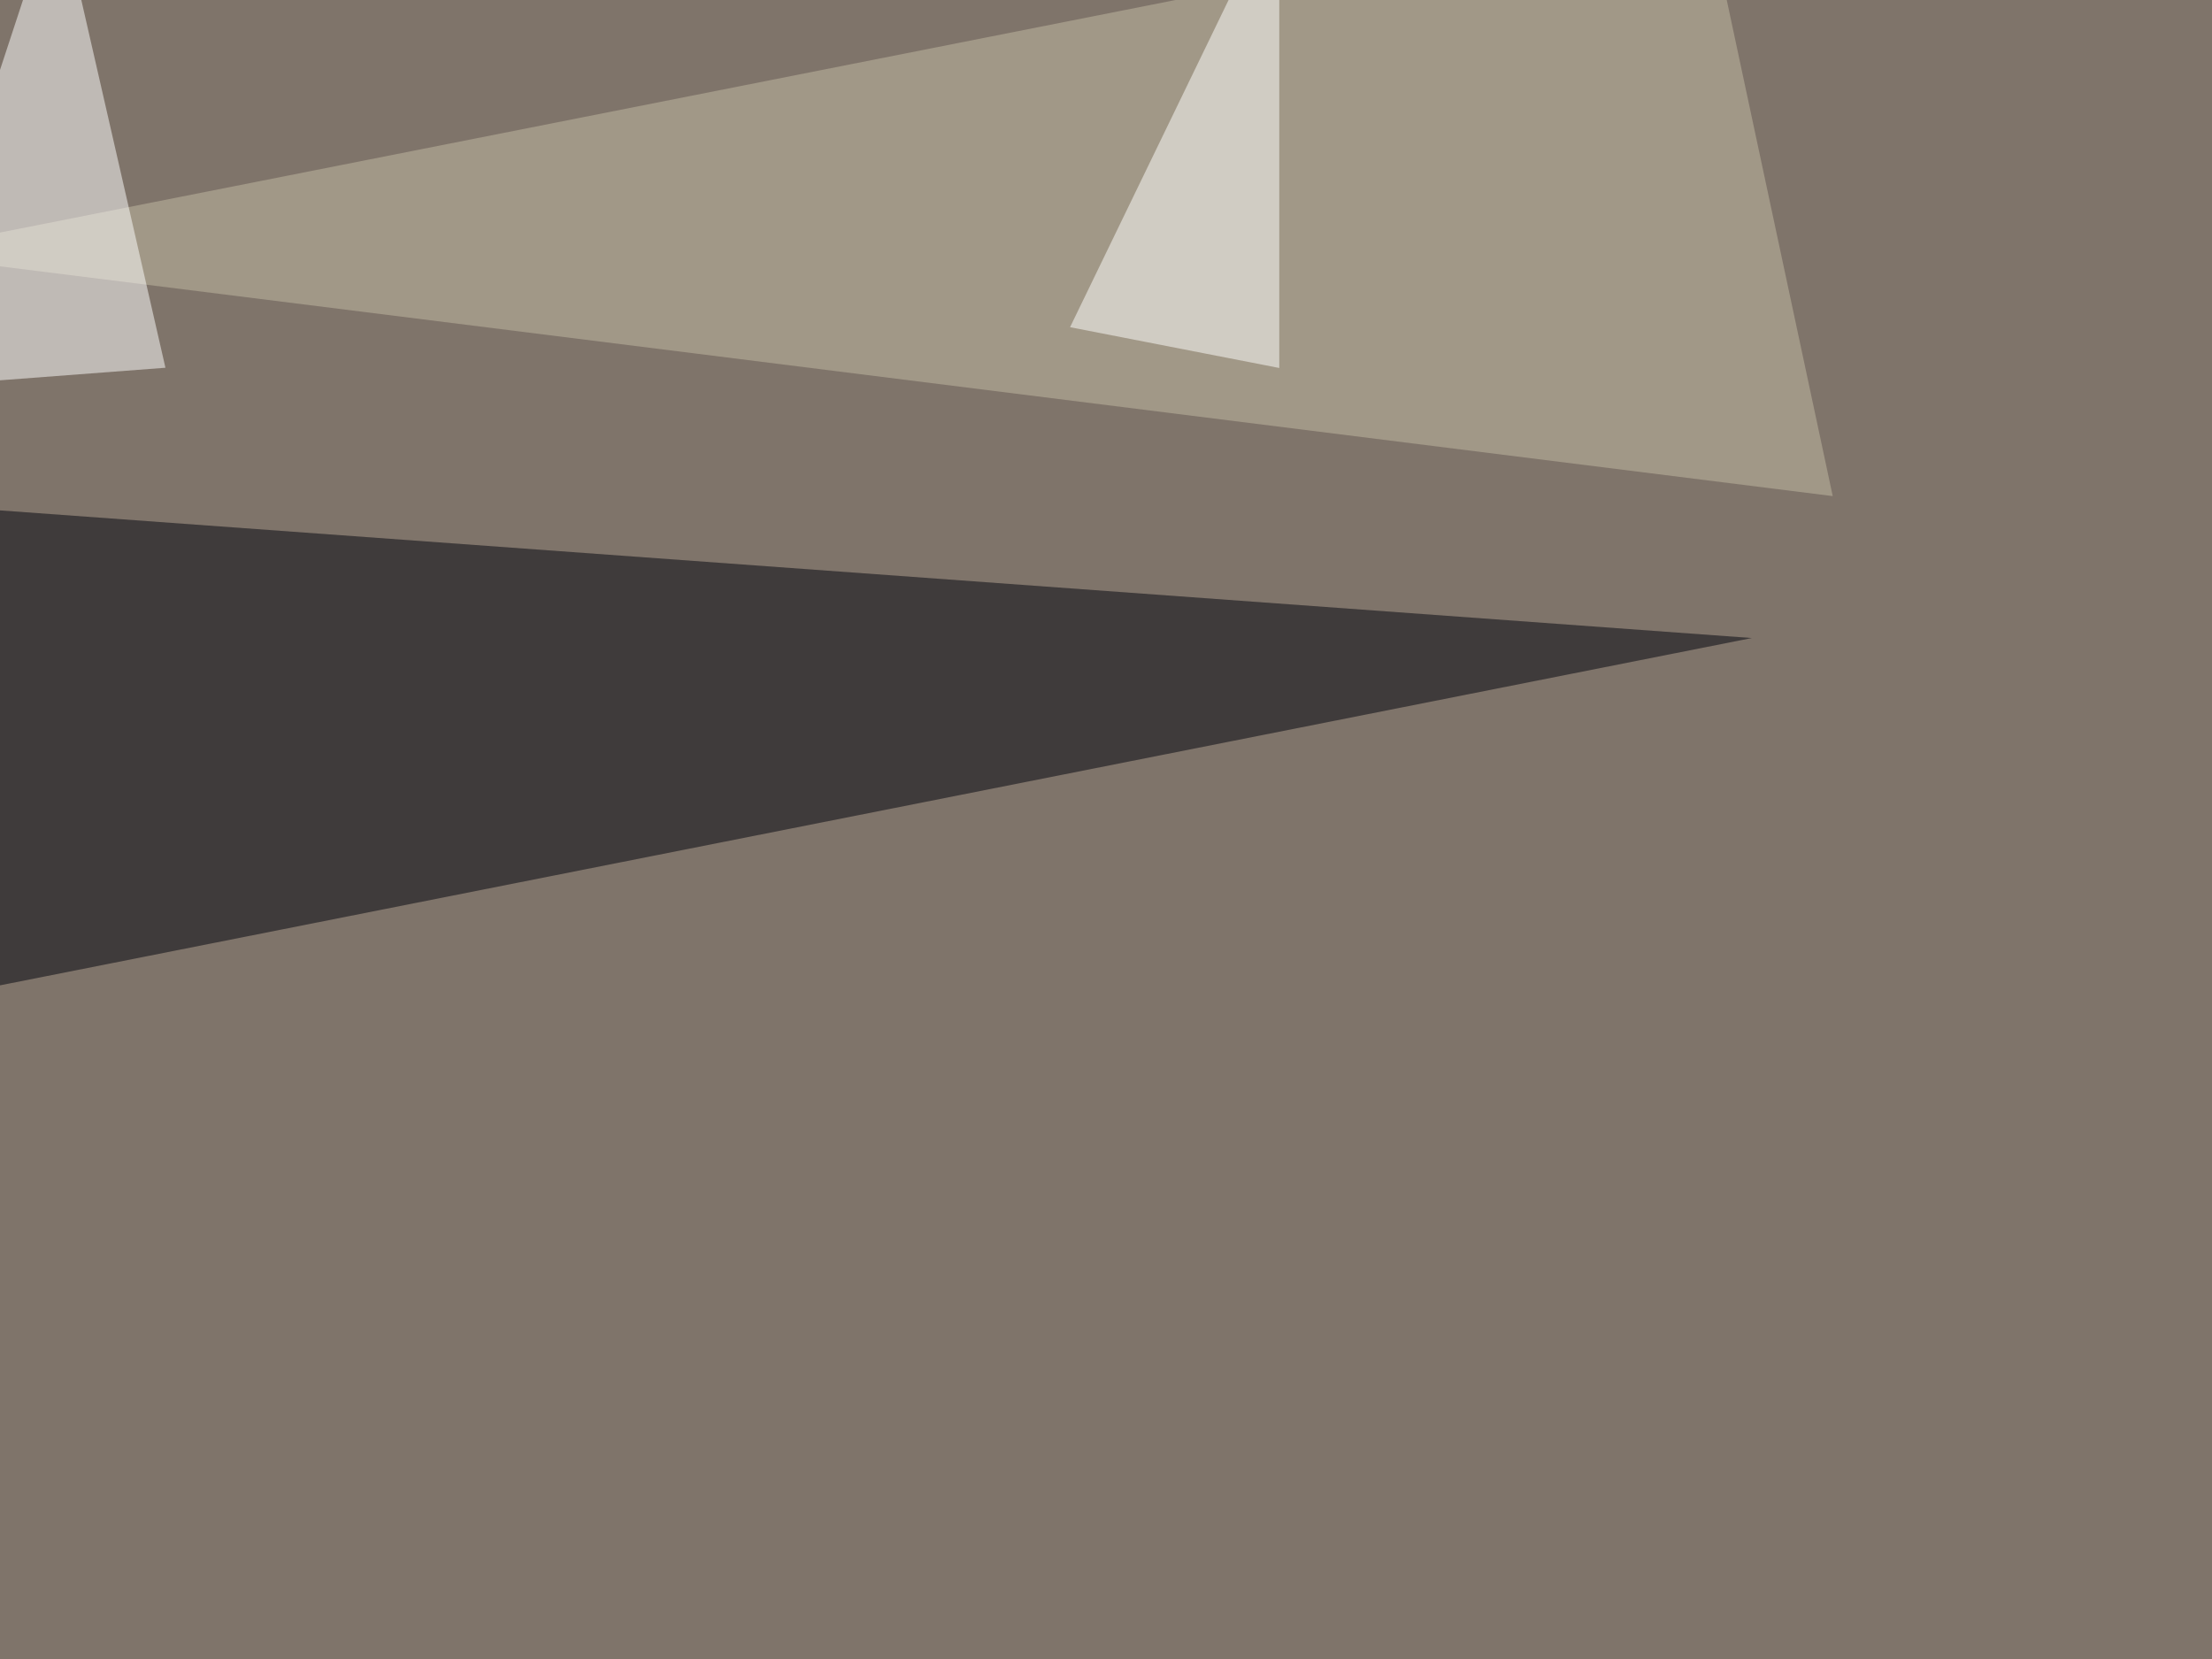
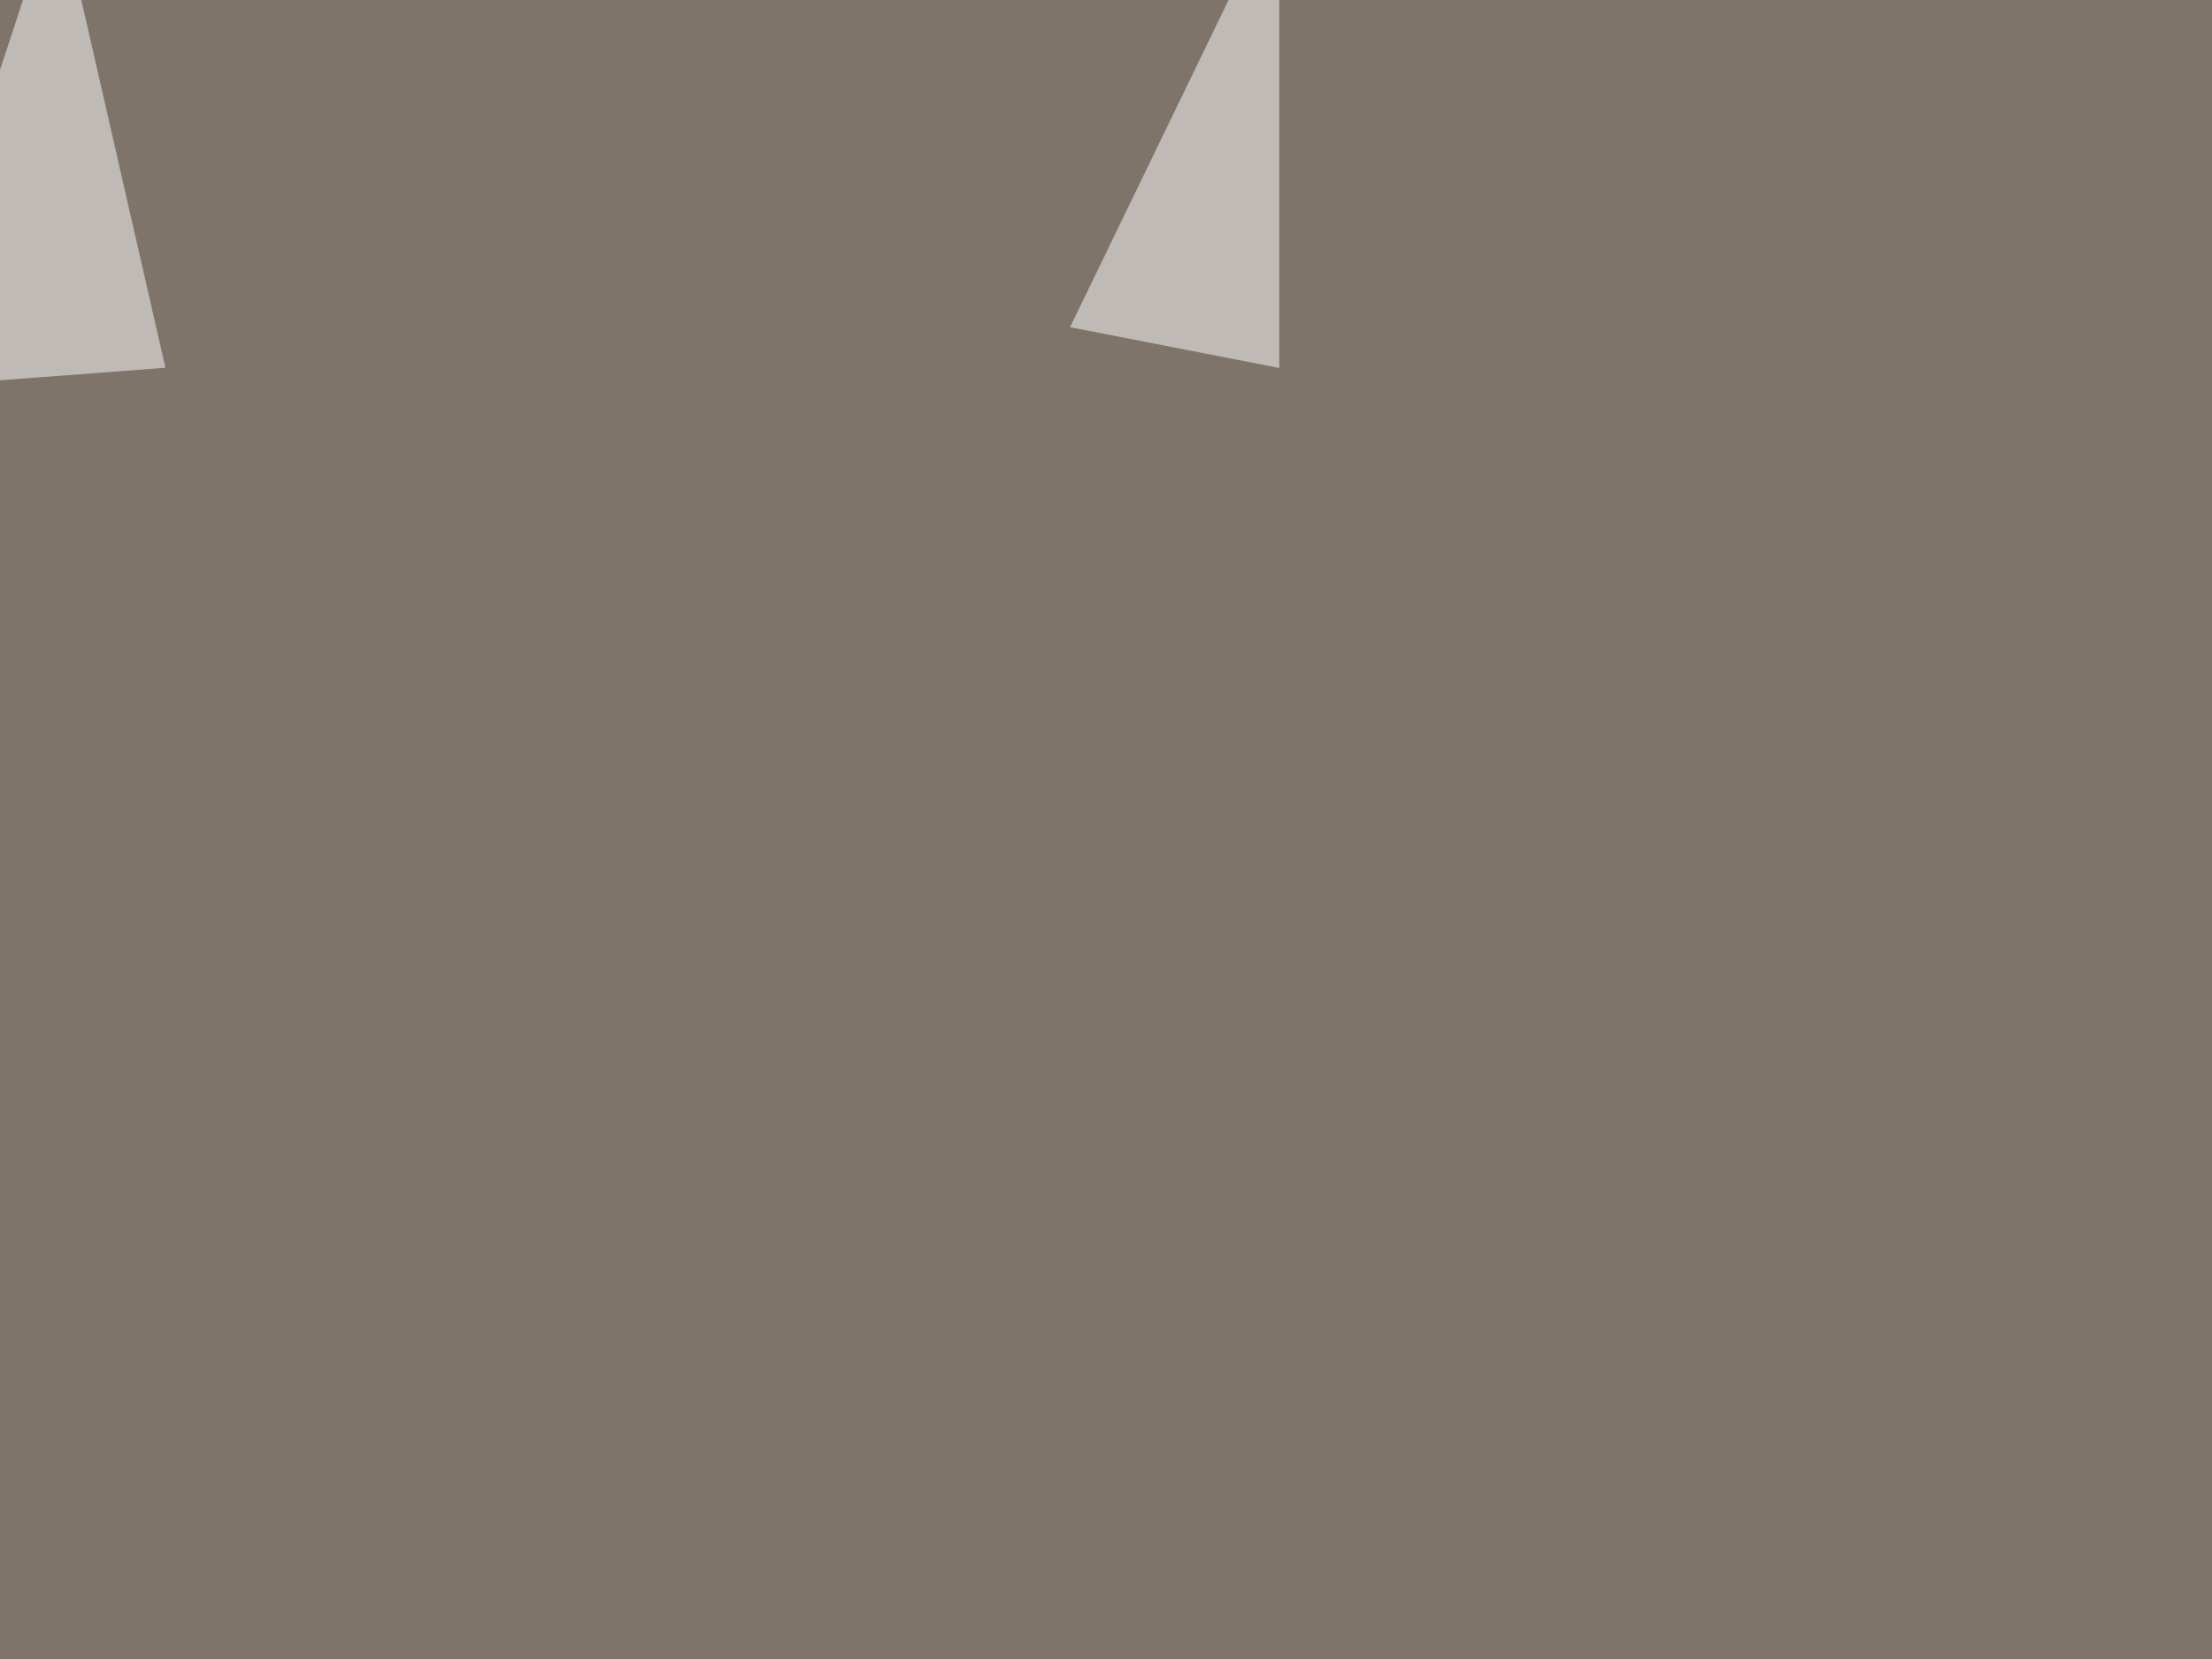
<svg xmlns="http://www.w3.org/2000/svg" width="960" height="720">
  <filter id="a">
    <feGaussianBlur stdDeviation="55" />
  </filter>
  <rect width="100%" height="100%" fill="#7f746a" />
  <g filter="url(#a)">
    <g fill-opacity=".5">
-       <path fill="#01020c" d="M760.3 276.9L-22 432l-23.4-213.8z" />
-       <path fill="#c4bda5" d="M-45.4 109.9l840.8 105.4-55.7-260.7z" />
      <path fill="#fff" d="M555.2 159.7V-45.4L464.4 142zM24.9-45.4l46.9 205-117.2 8.9z" />
    </g>
  </g>
</svg>